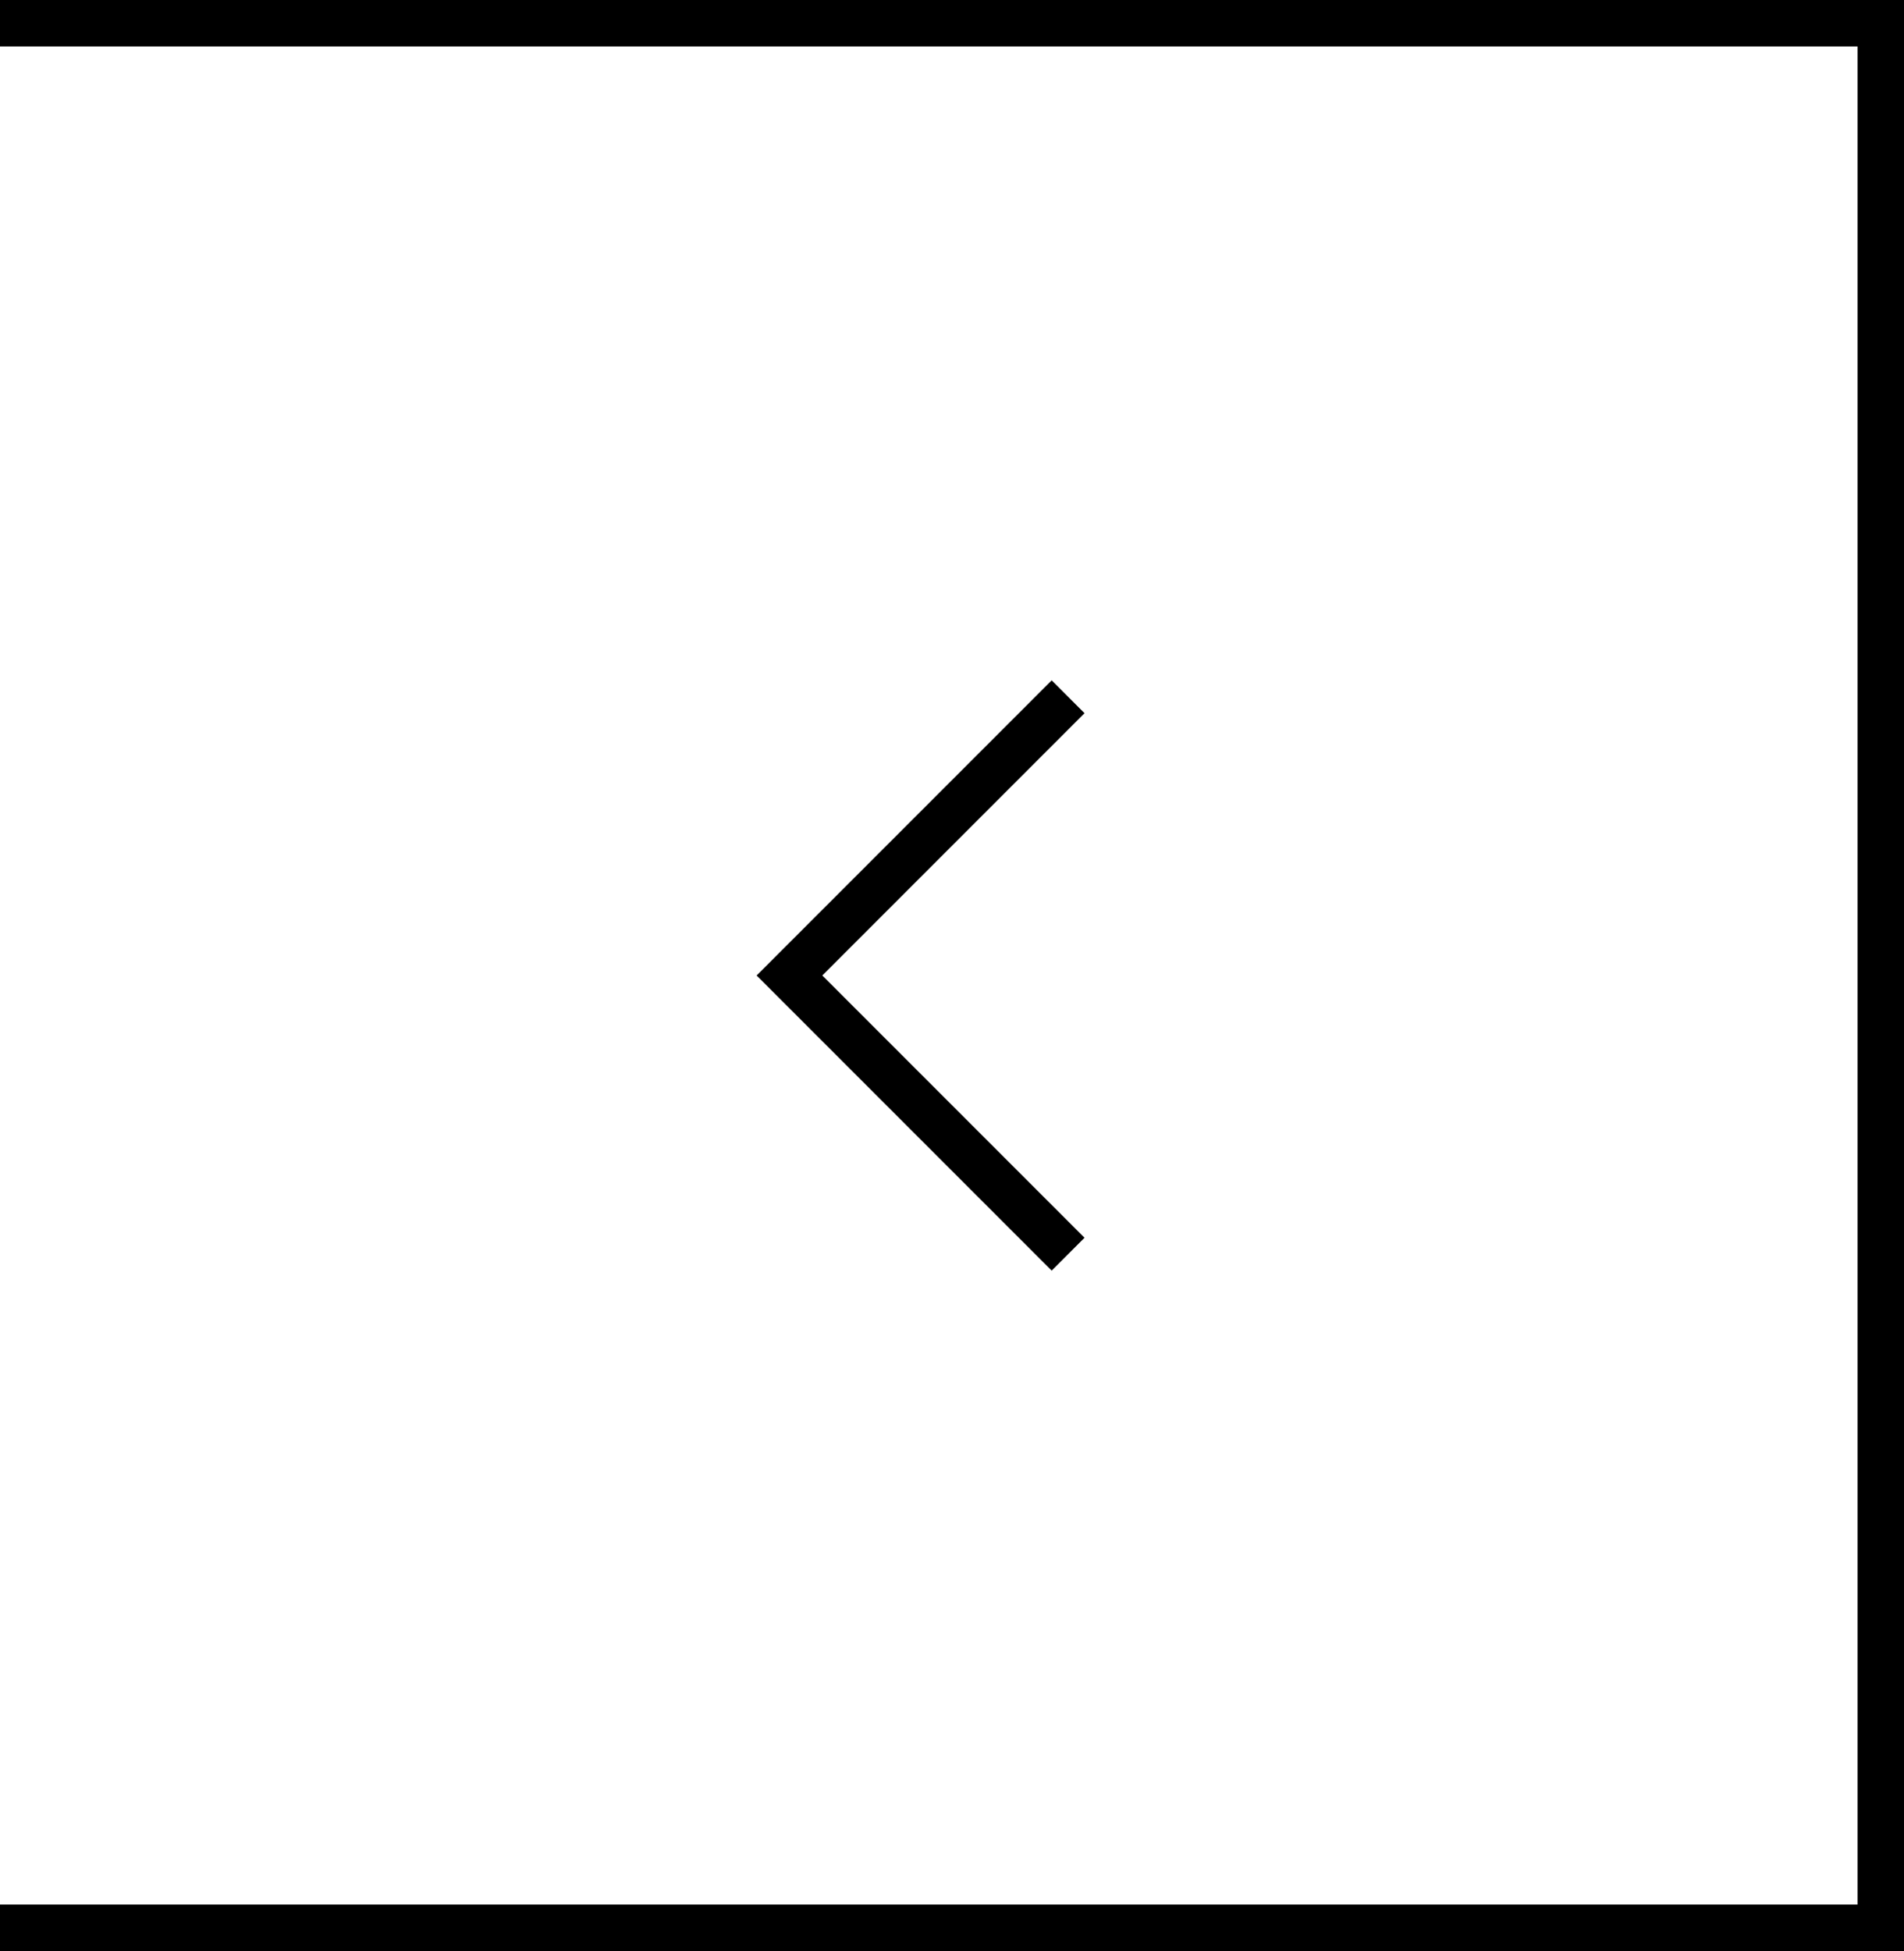
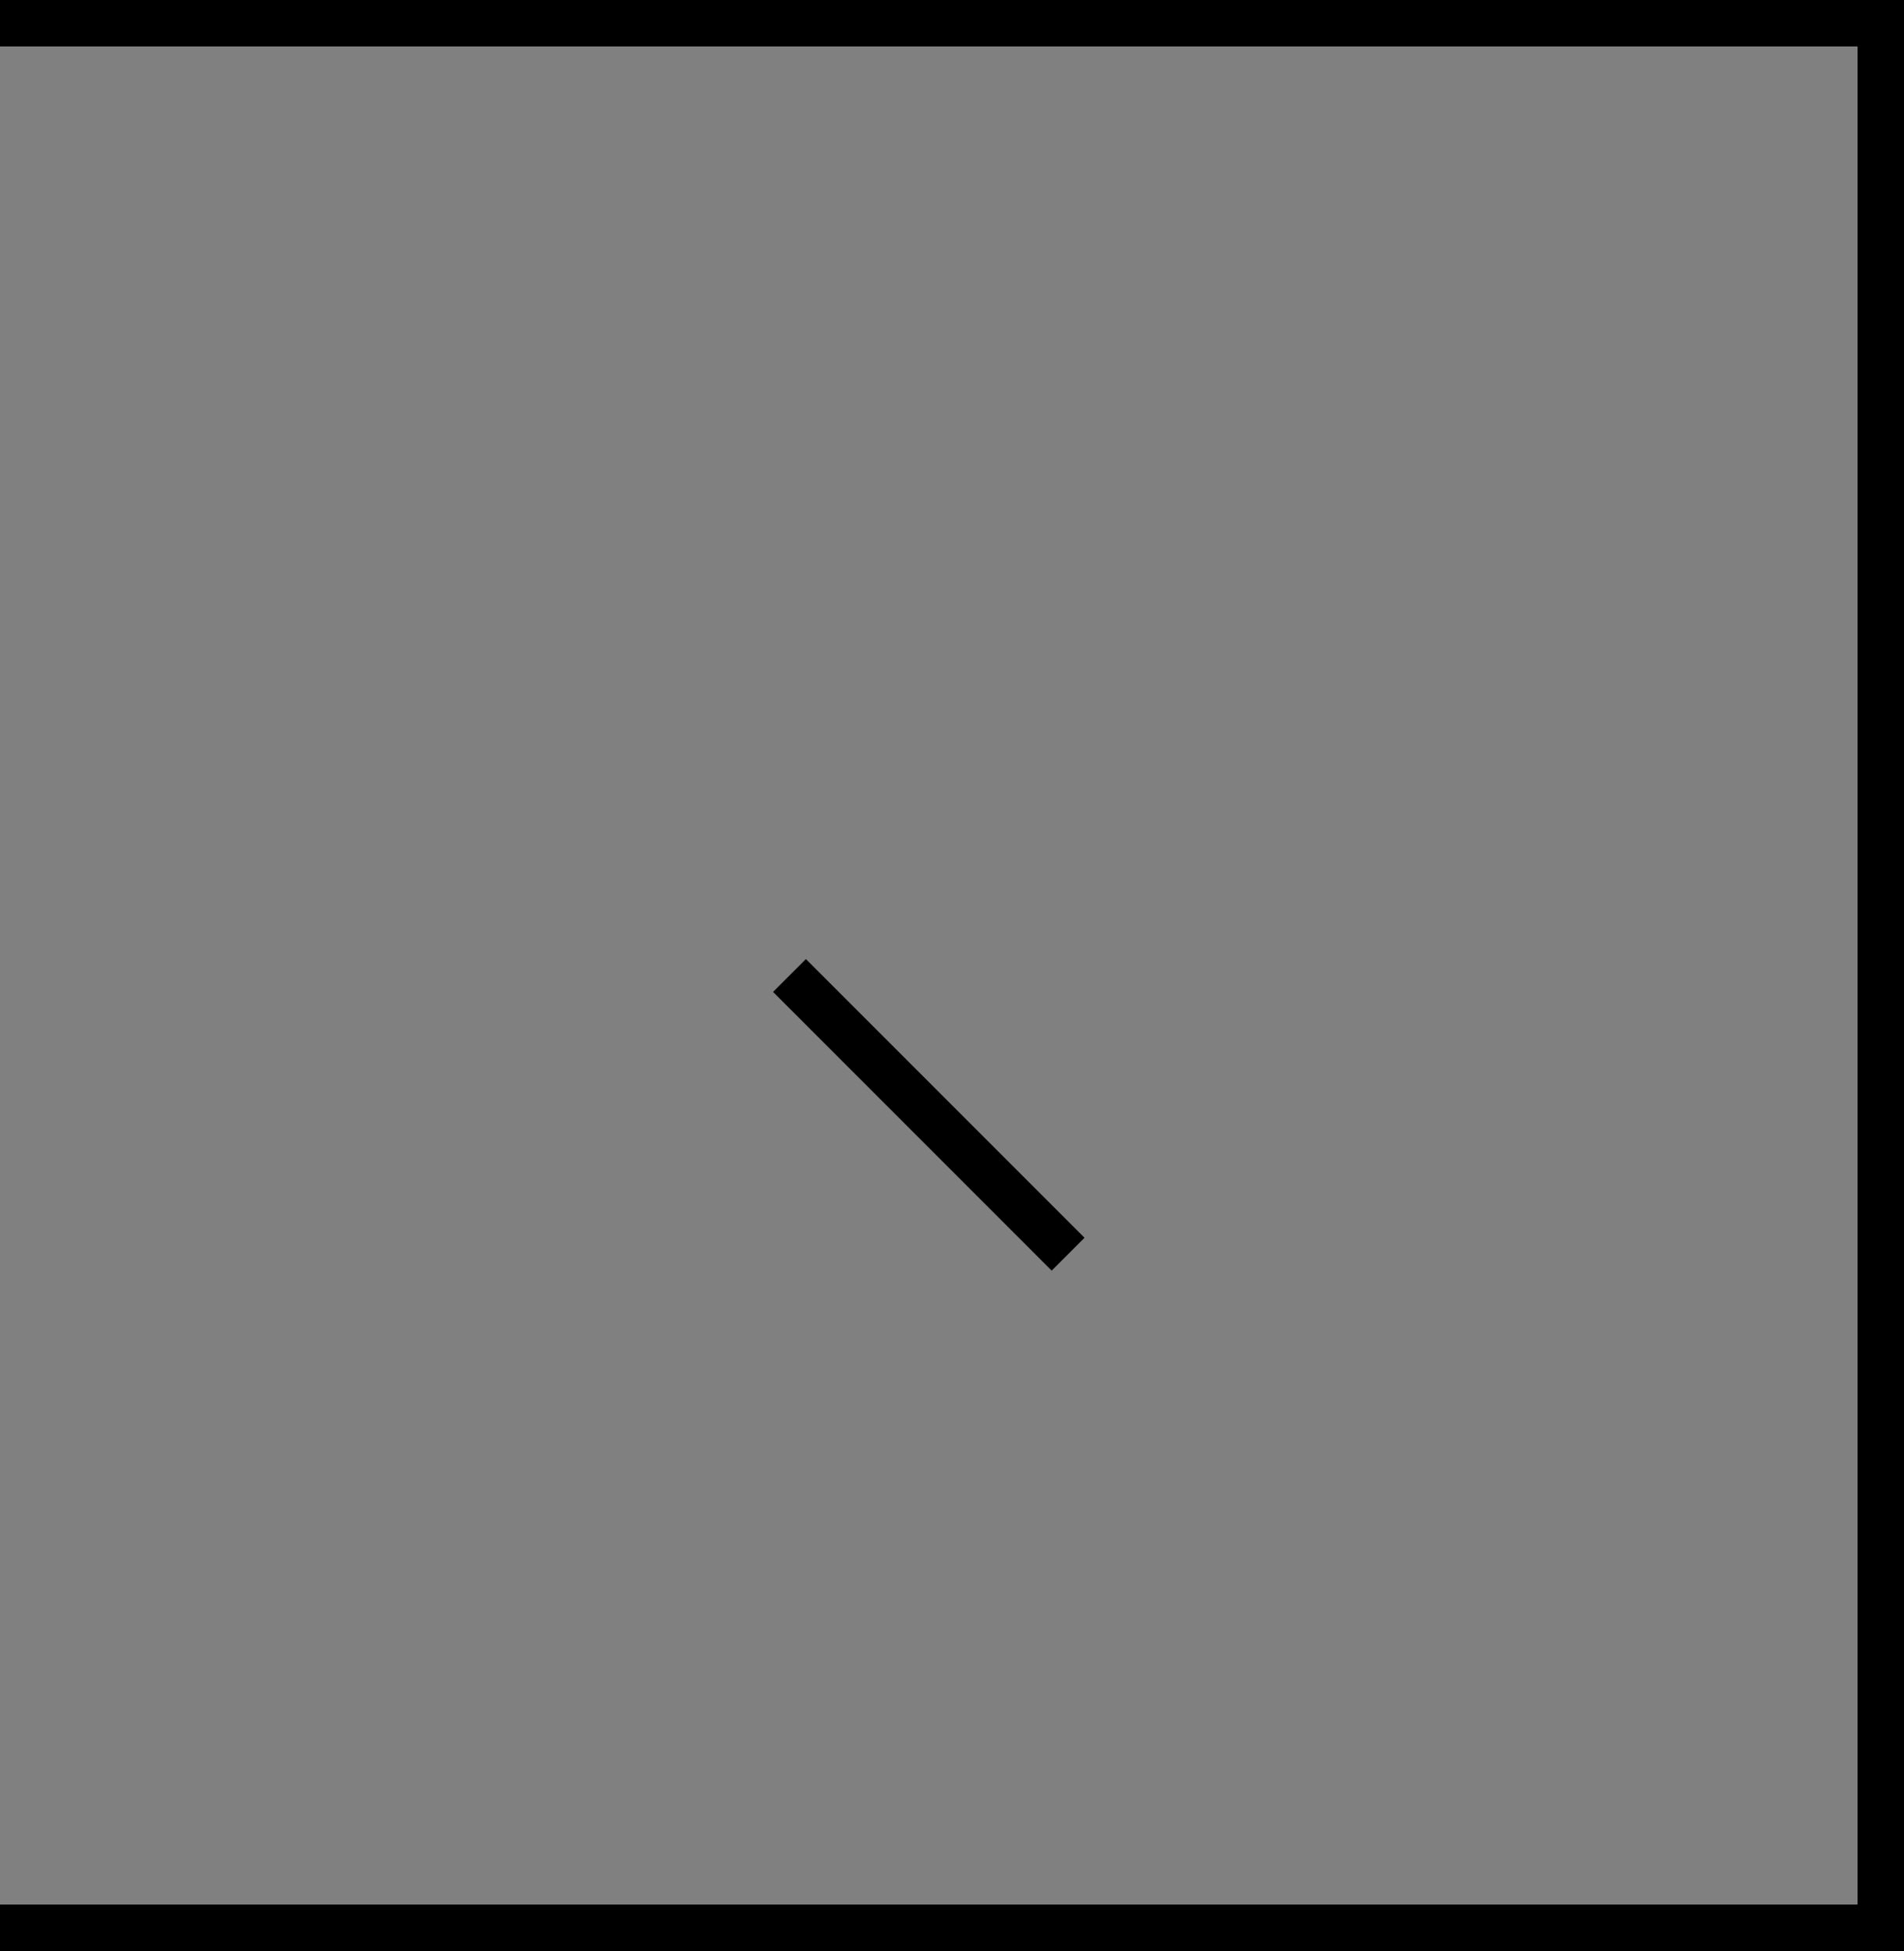
<svg xmlns="http://www.w3.org/2000/svg" width="41" height="42" viewBox="0 0 41 42" fill="none">
  <rect x="0" y="0" width="41" height="42" fill="#808080" stroke="none" />
-   <rect x="-0.5" y="0.5" width="41" height="41" fill="white" />
  <rect x="-0.5" y="0.5" width="41" height="41" stroke="black" />
-   <path d="M23 27L17 21L23 15" stroke="black" strokeWidth="2" strokeLinecap="round" strokeLinejoin="round" />
+   <path d="M23 27L17 21" stroke="black" strokeWidth="2" strokeLinecap="round" strokeLinejoin="round" />
</svg>